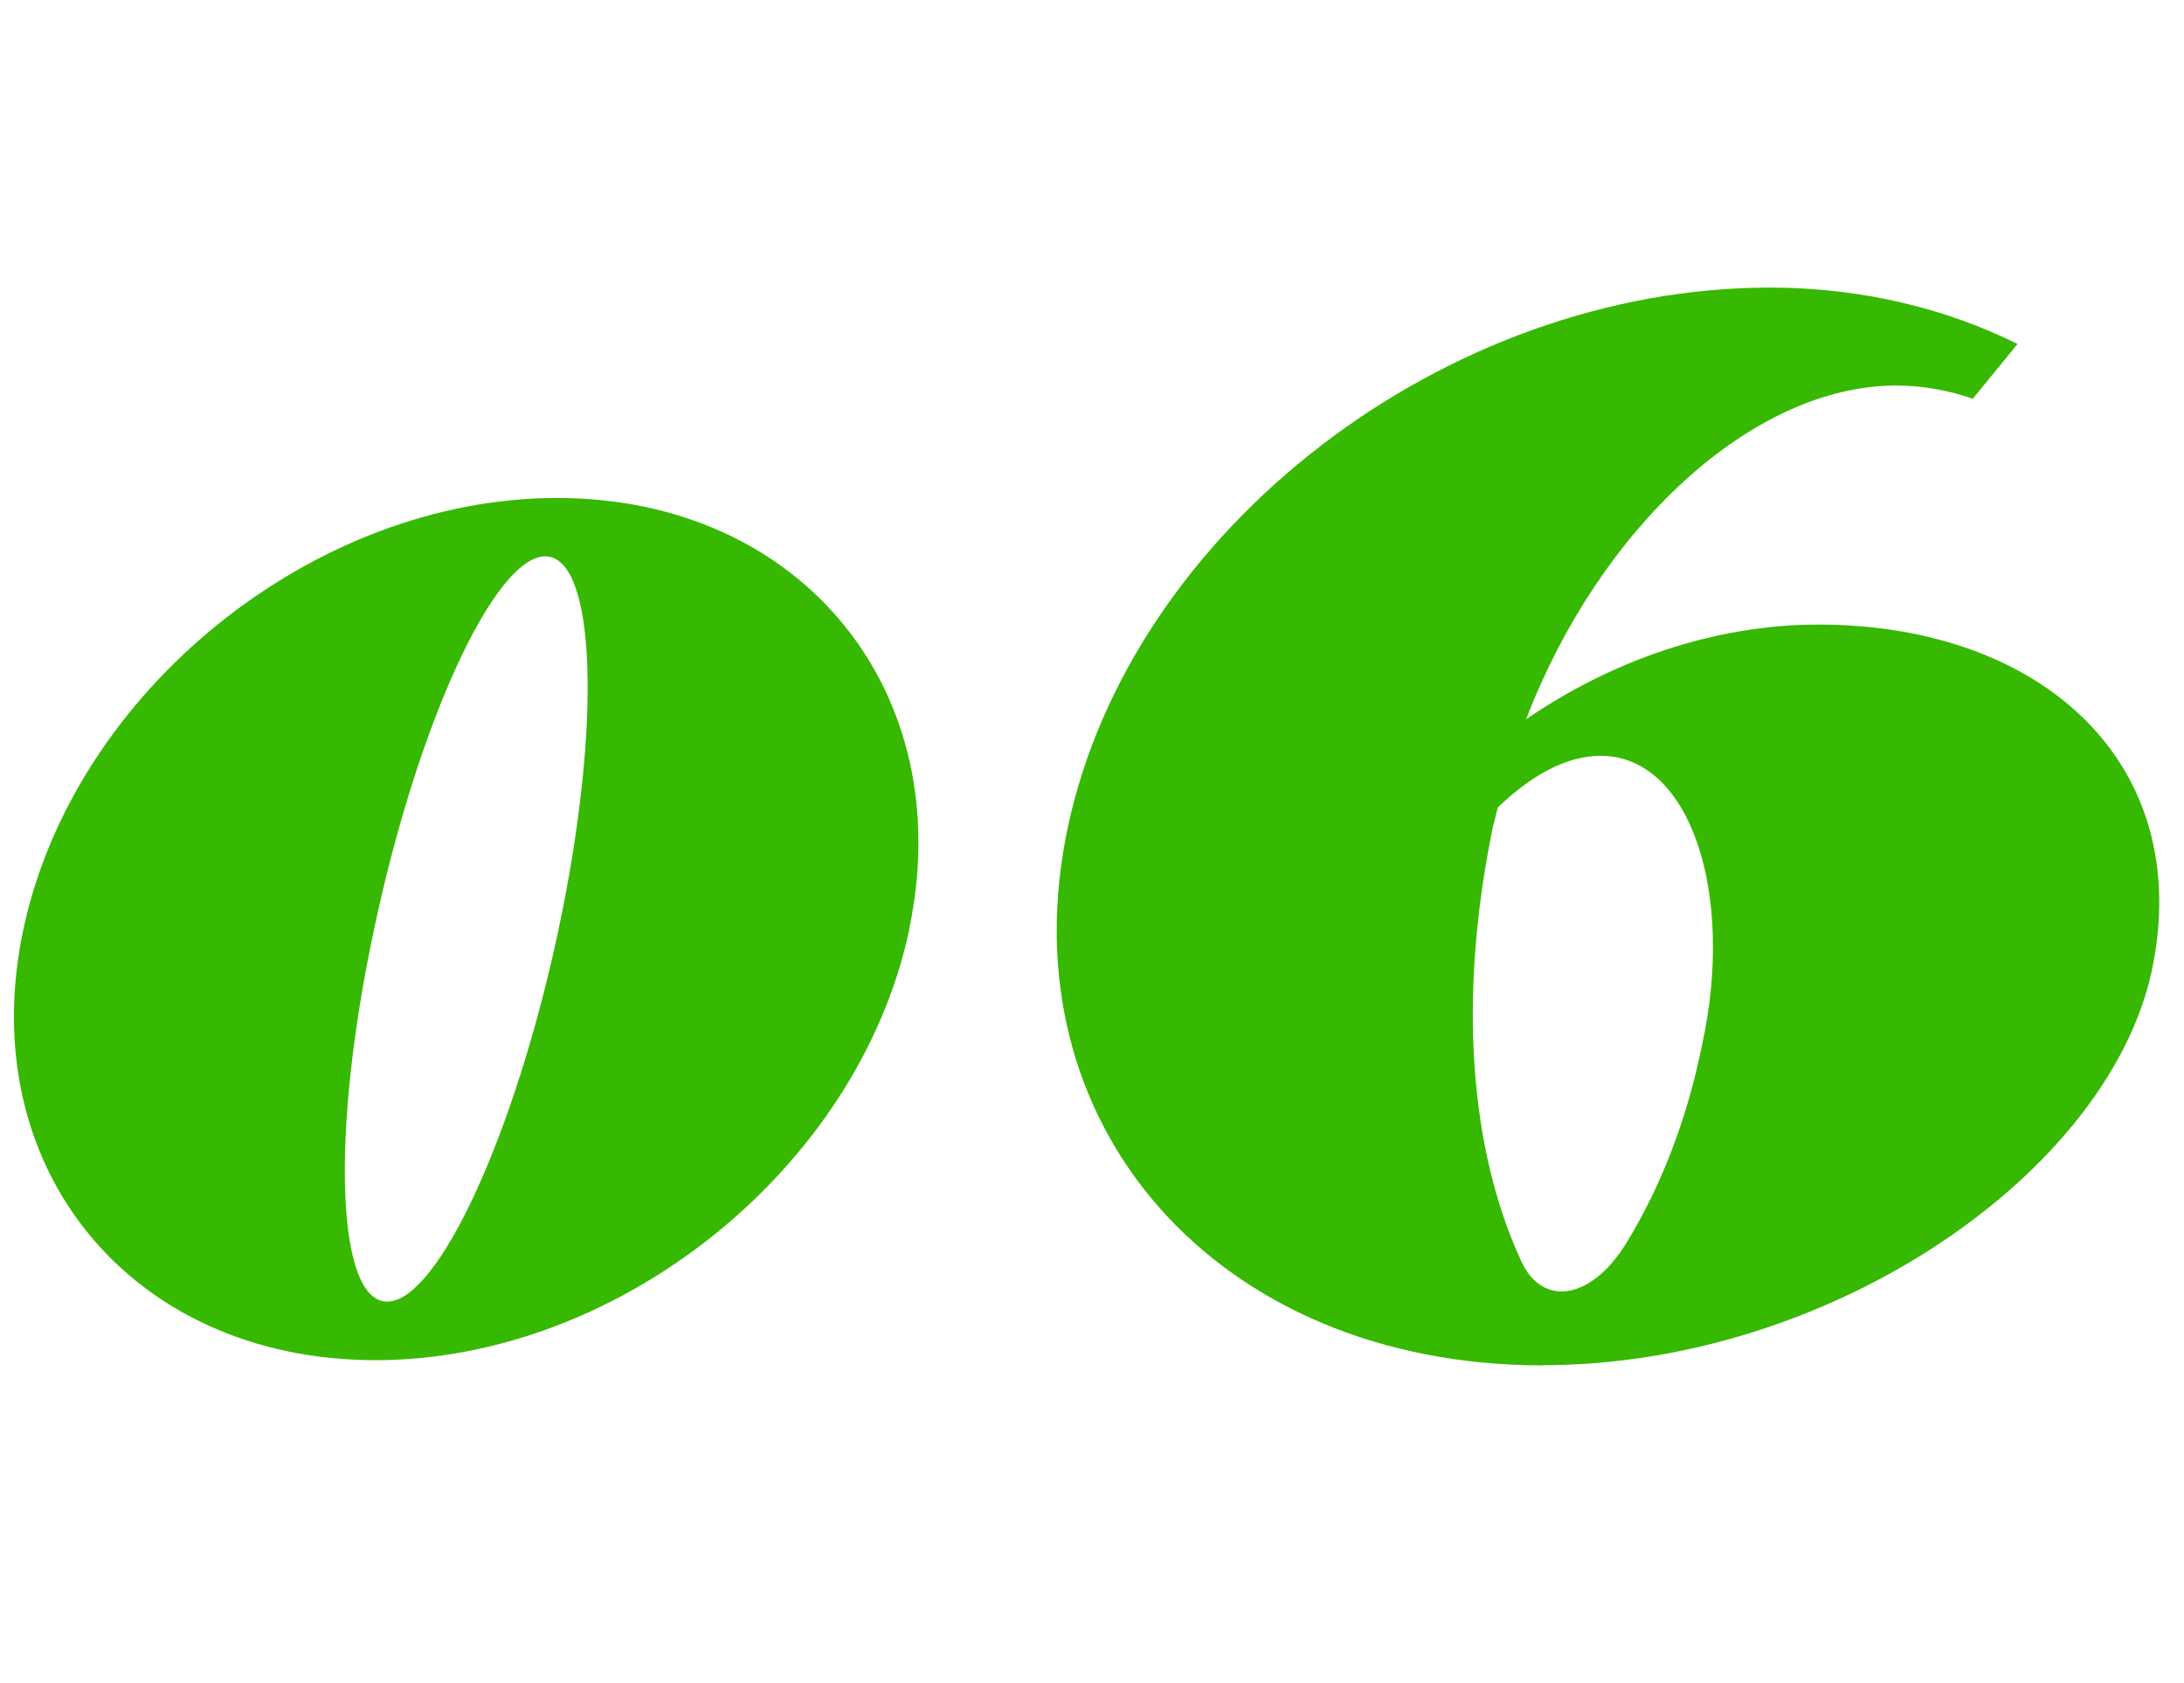
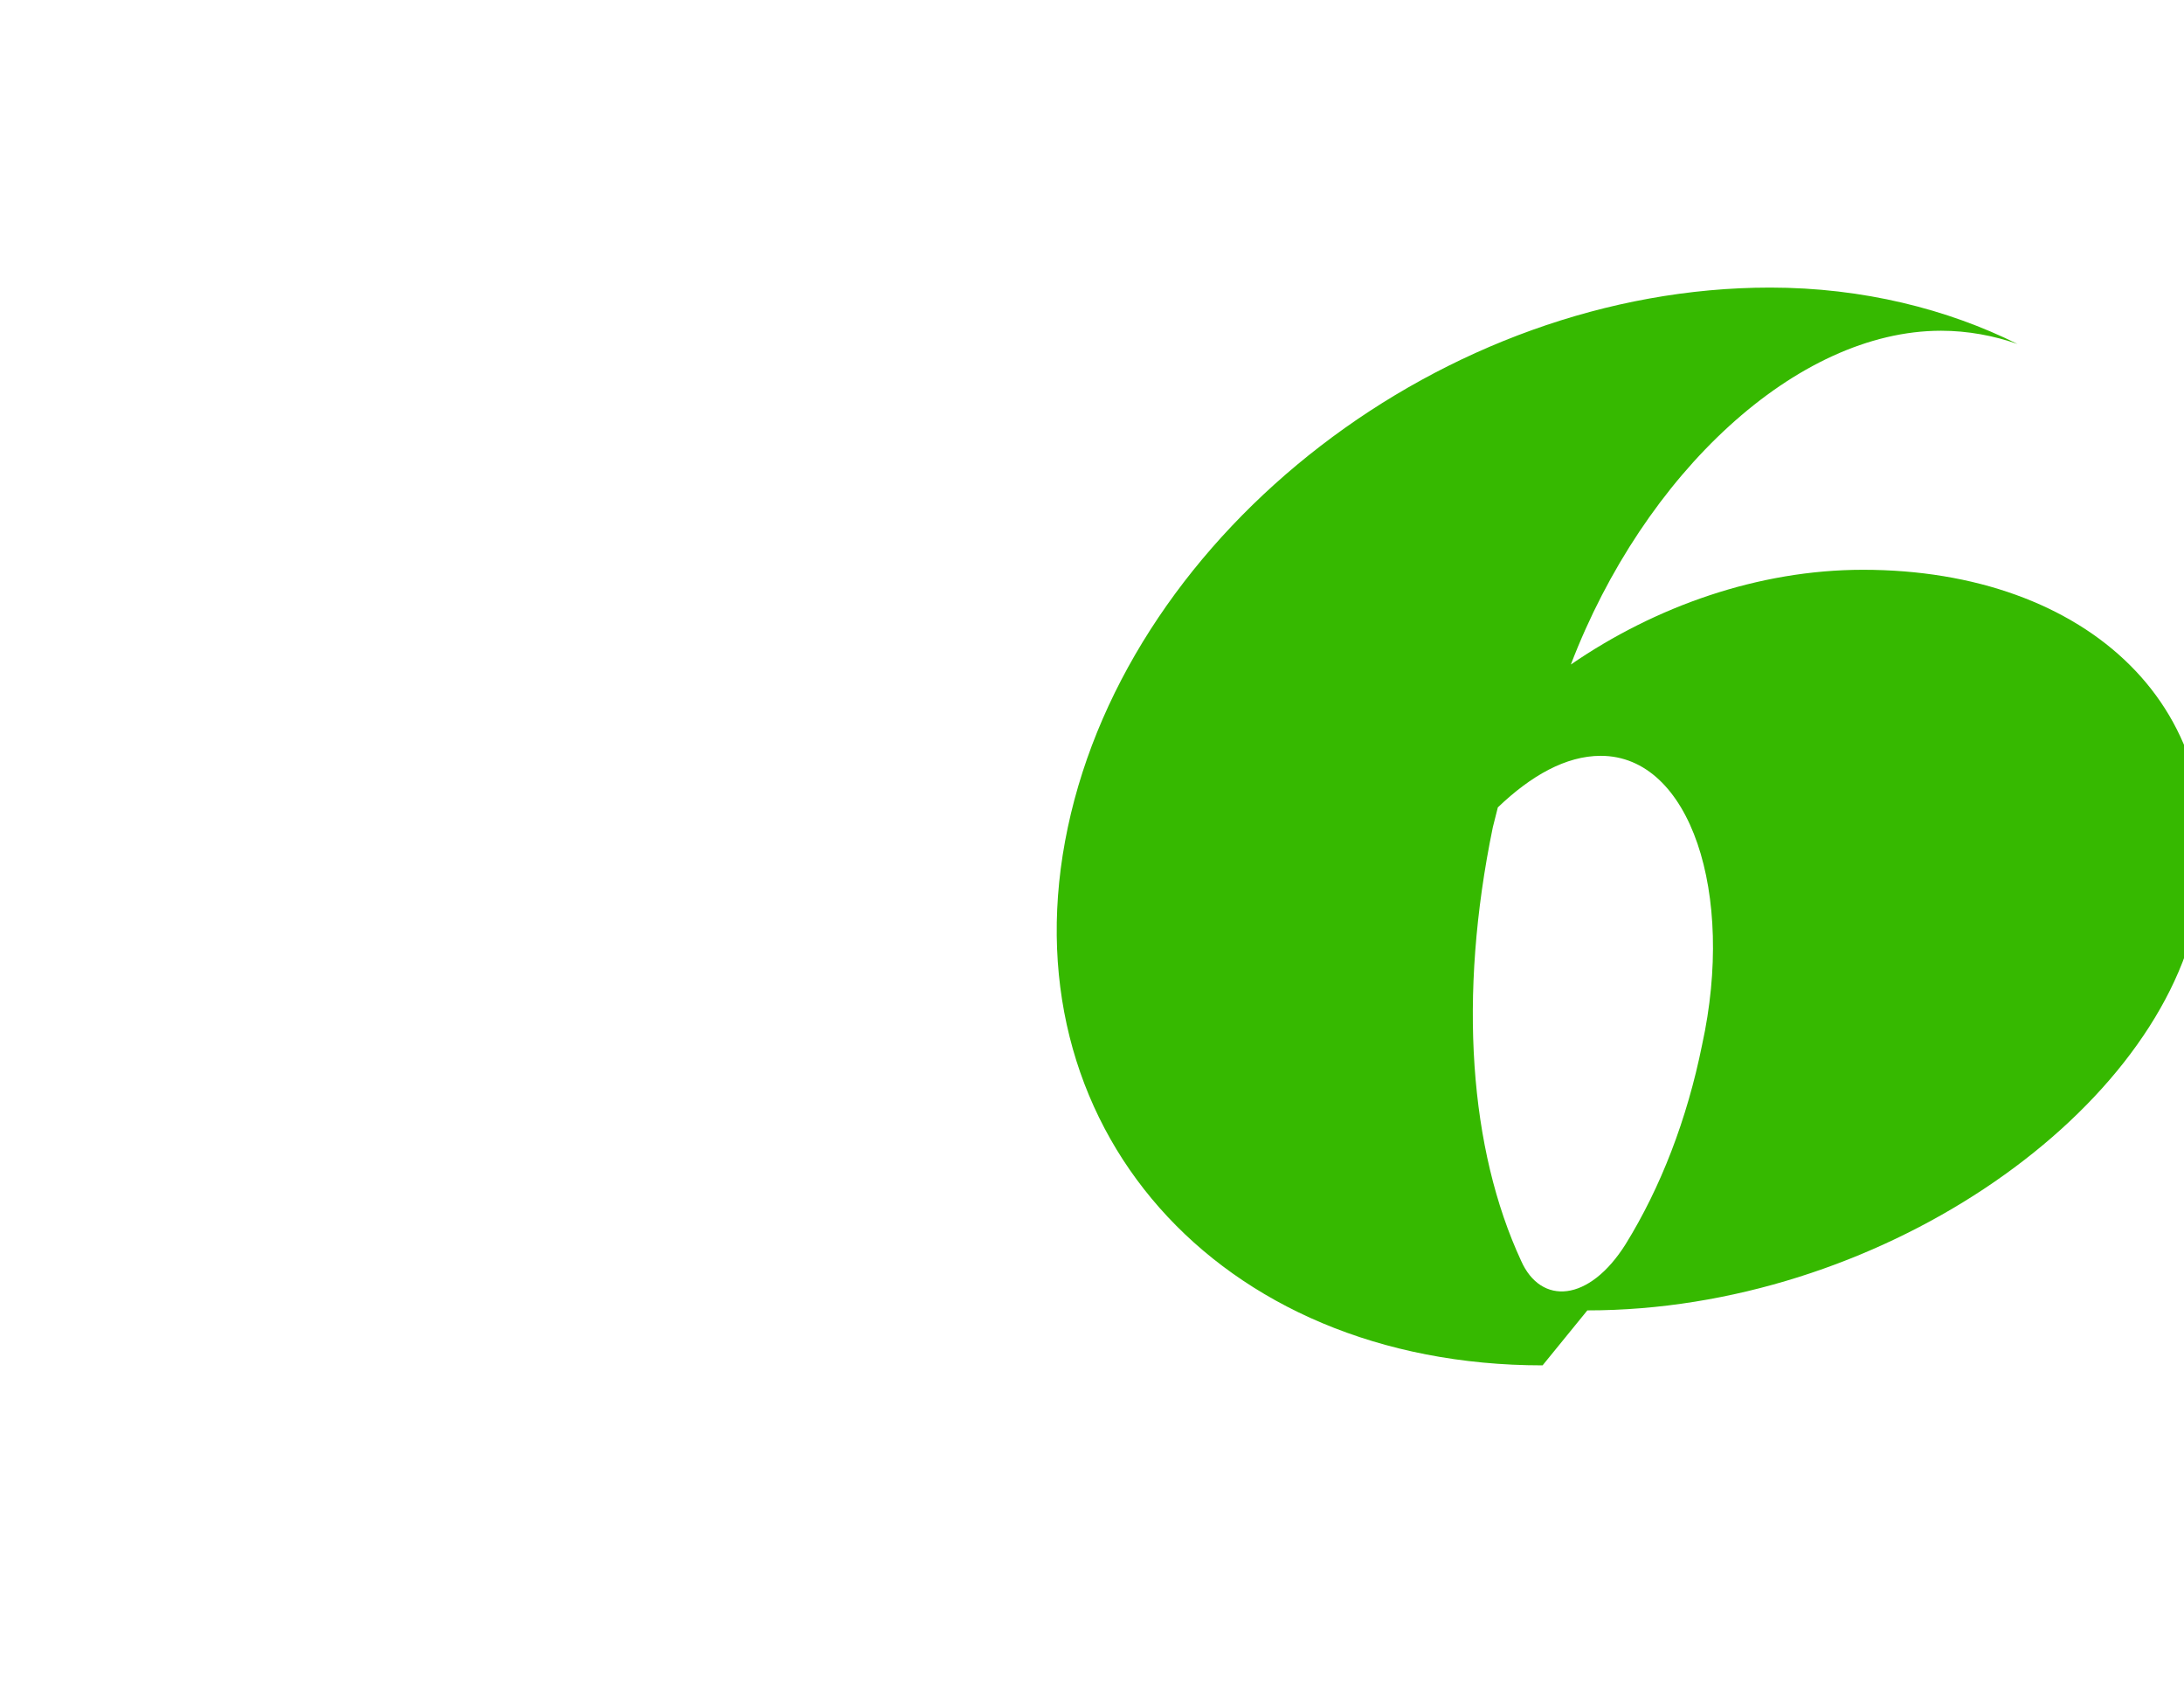
<svg xmlns="http://www.w3.org/2000/svg" id="_デザイン" width="122" height="94" viewBox="0 0 122 94">
  <defs>
    <style>.cls-1{fill:none;}.cls-1,.cls-2{stroke-width:0px;}.cls-2{fill:#36b900;}</style>
  </defs>
-   <path class="cls-2" d="M50.79,51.92c-2.82,13.28-16.17,24.04-29.82,24.04S-1.51,65.2,1.3,51.92c2.82-13.28,16.17-24.11,29.82-24.11s22.48,10.83,19.66,24.11ZM31.2,51.92c2.45-11.57,2.08-20.85-.74-20.85s-7.12,9.27-9.57,20.85c-2.45,11.5-2.08,20.77.74,20.77s7.12-9.27,9.57-20.77Z" />
-   <path class="cls-2" d="M86.17,76.25c-18.18,0-30.05-13.45-26.52-30.05,3.52-16.6,21.05-30.14,39.23-30.14,5.19,0,9.92,1.21,13.82,3.15l-2.5,3.06c-1.3-.46-2.78-.74-4.27-.74-8.07,0-16.6,7.98-20.68,18.64,4.73-3.25,10.48-5.29,16.32-5.29,12.52,0,21.05,7.79,18.64,19.29-2.41,11.31-17.9,22.07-34.04,22.07ZM89.42,42.21c-1.95,0-3.9,1.11-5.75,2.88-.09.37-.19.74-.28,1.11-1.95,9.46-1.3,17.99,1.58,24.21,1.11,2.5,3.8,2.32,5.84-.93,1.95-3.15,3.43-6.96,4.27-11.13,1.85-8.44-.65-16.14-5.66-16.14Z" />
-   <rect id="_スライス_" class="cls-1" width="122" height="94" />
+   <path class="cls-2" d="M86.17,76.25c-18.18,0-30.05-13.45-26.52-30.05,3.52-16.6,21.05-30.14,39.23-30.14,5.19,0,9.92,1.21,13.82,3.15c-1.3-.46-2.78-.74-4.27-.74-8.07,0-16.6,7.98-20.68,18.64,4.73-3.25,10.48-5.29,16.32-5.29,12.52,0,21.05,7.79,18.64,19.29-2.41,11.31-17.9,22.07-34.04,22.07ZM89.42,42.21c-1.95,0-3.9,1.11-5.75,2.88-.09.37-.19.74-.28,1.11-1.95,9.46-1.3,17.99,1.58,24.21,1.11,2.5,3.8,2.32,5.84-.93,1.95-3.15,3.43-6.96,4.27-11.13,1.85-8.44-.65-16.14-5.66-16.14Z" />
</svg>